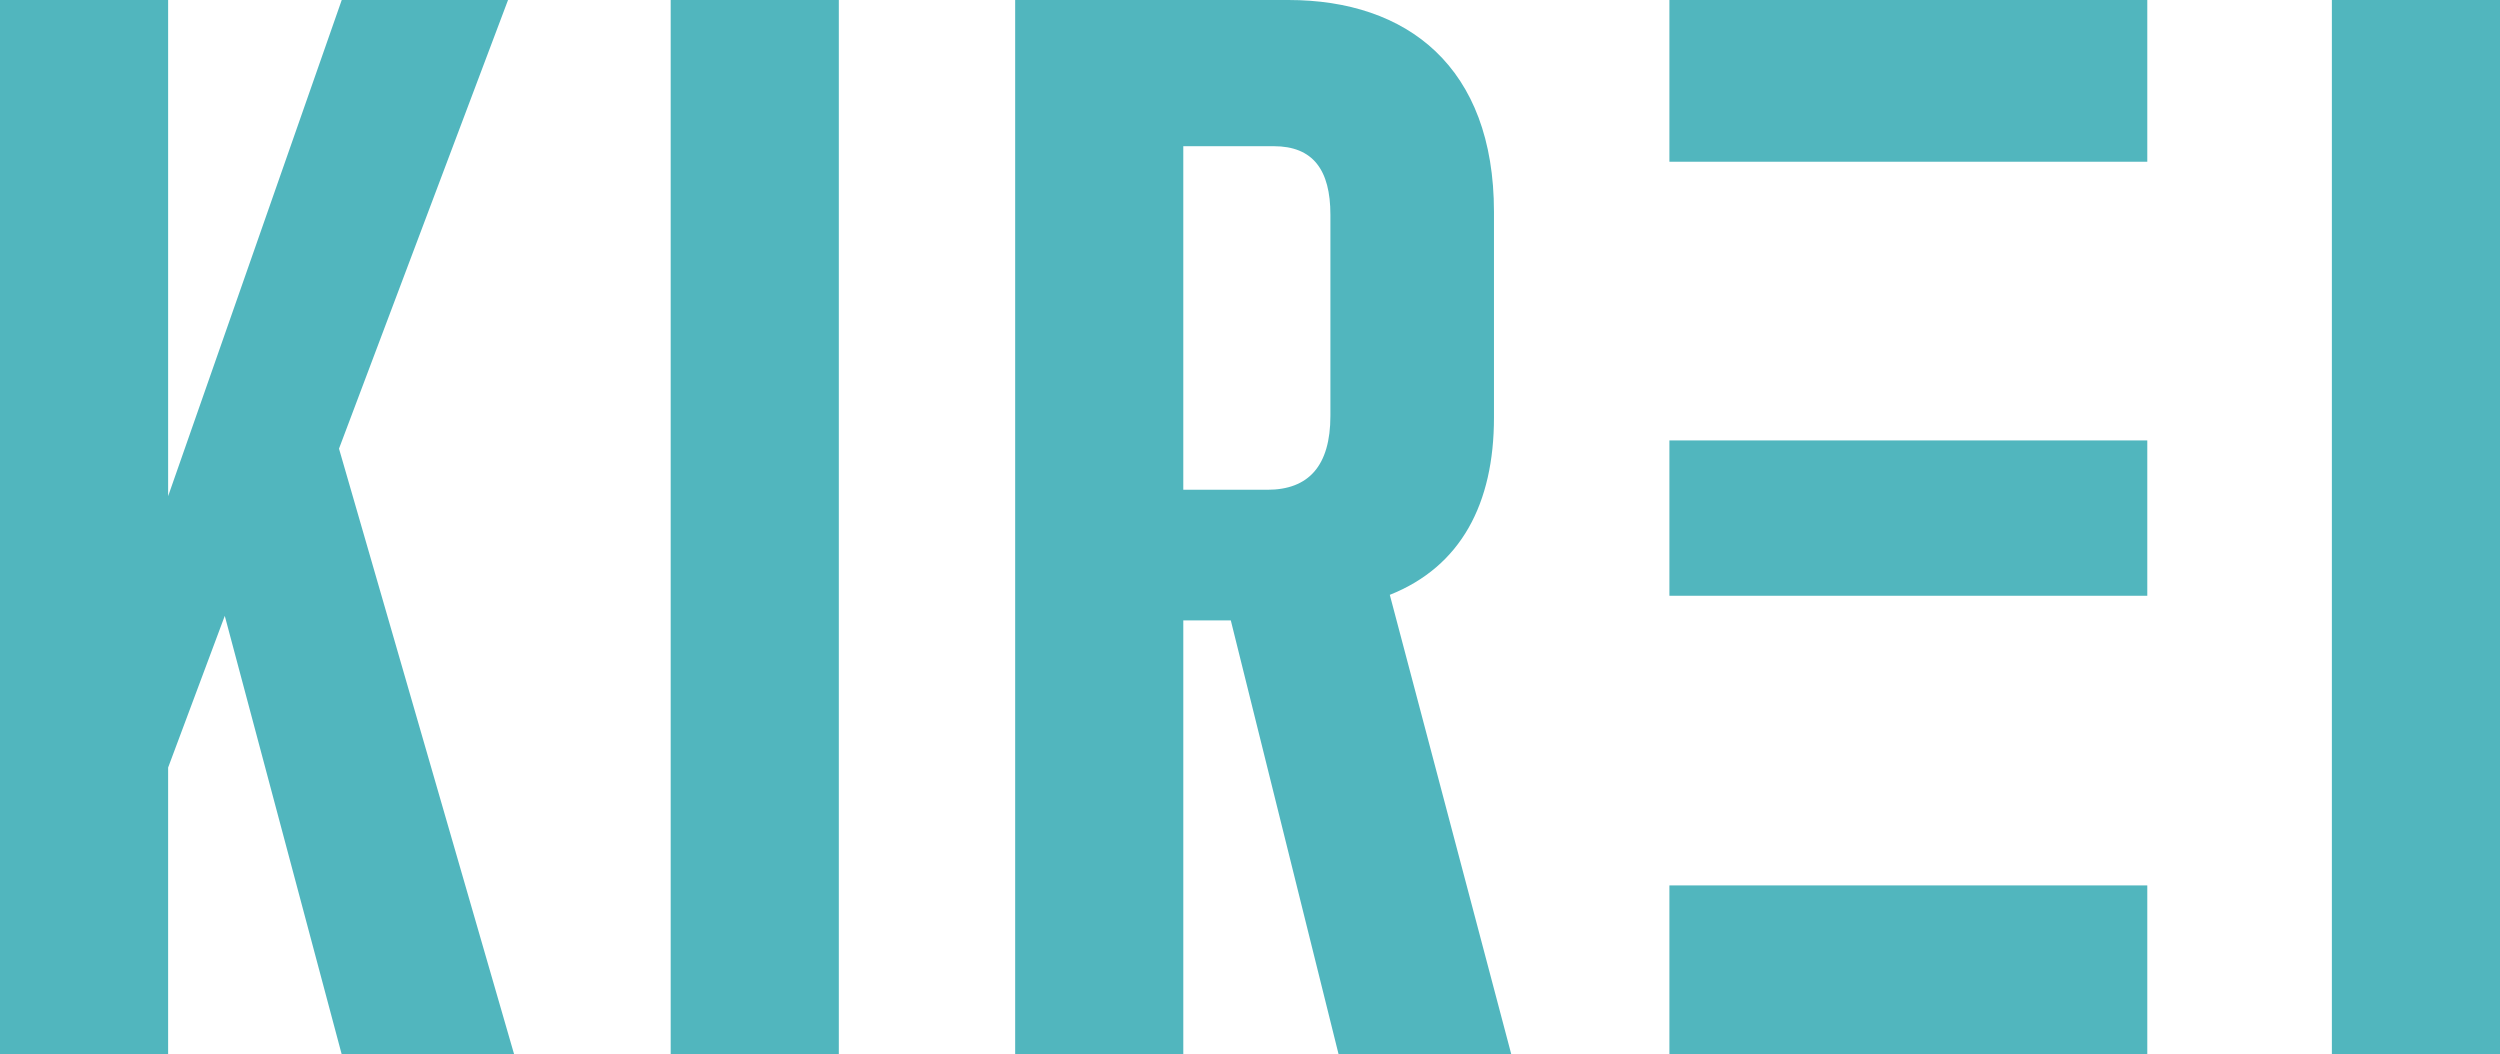
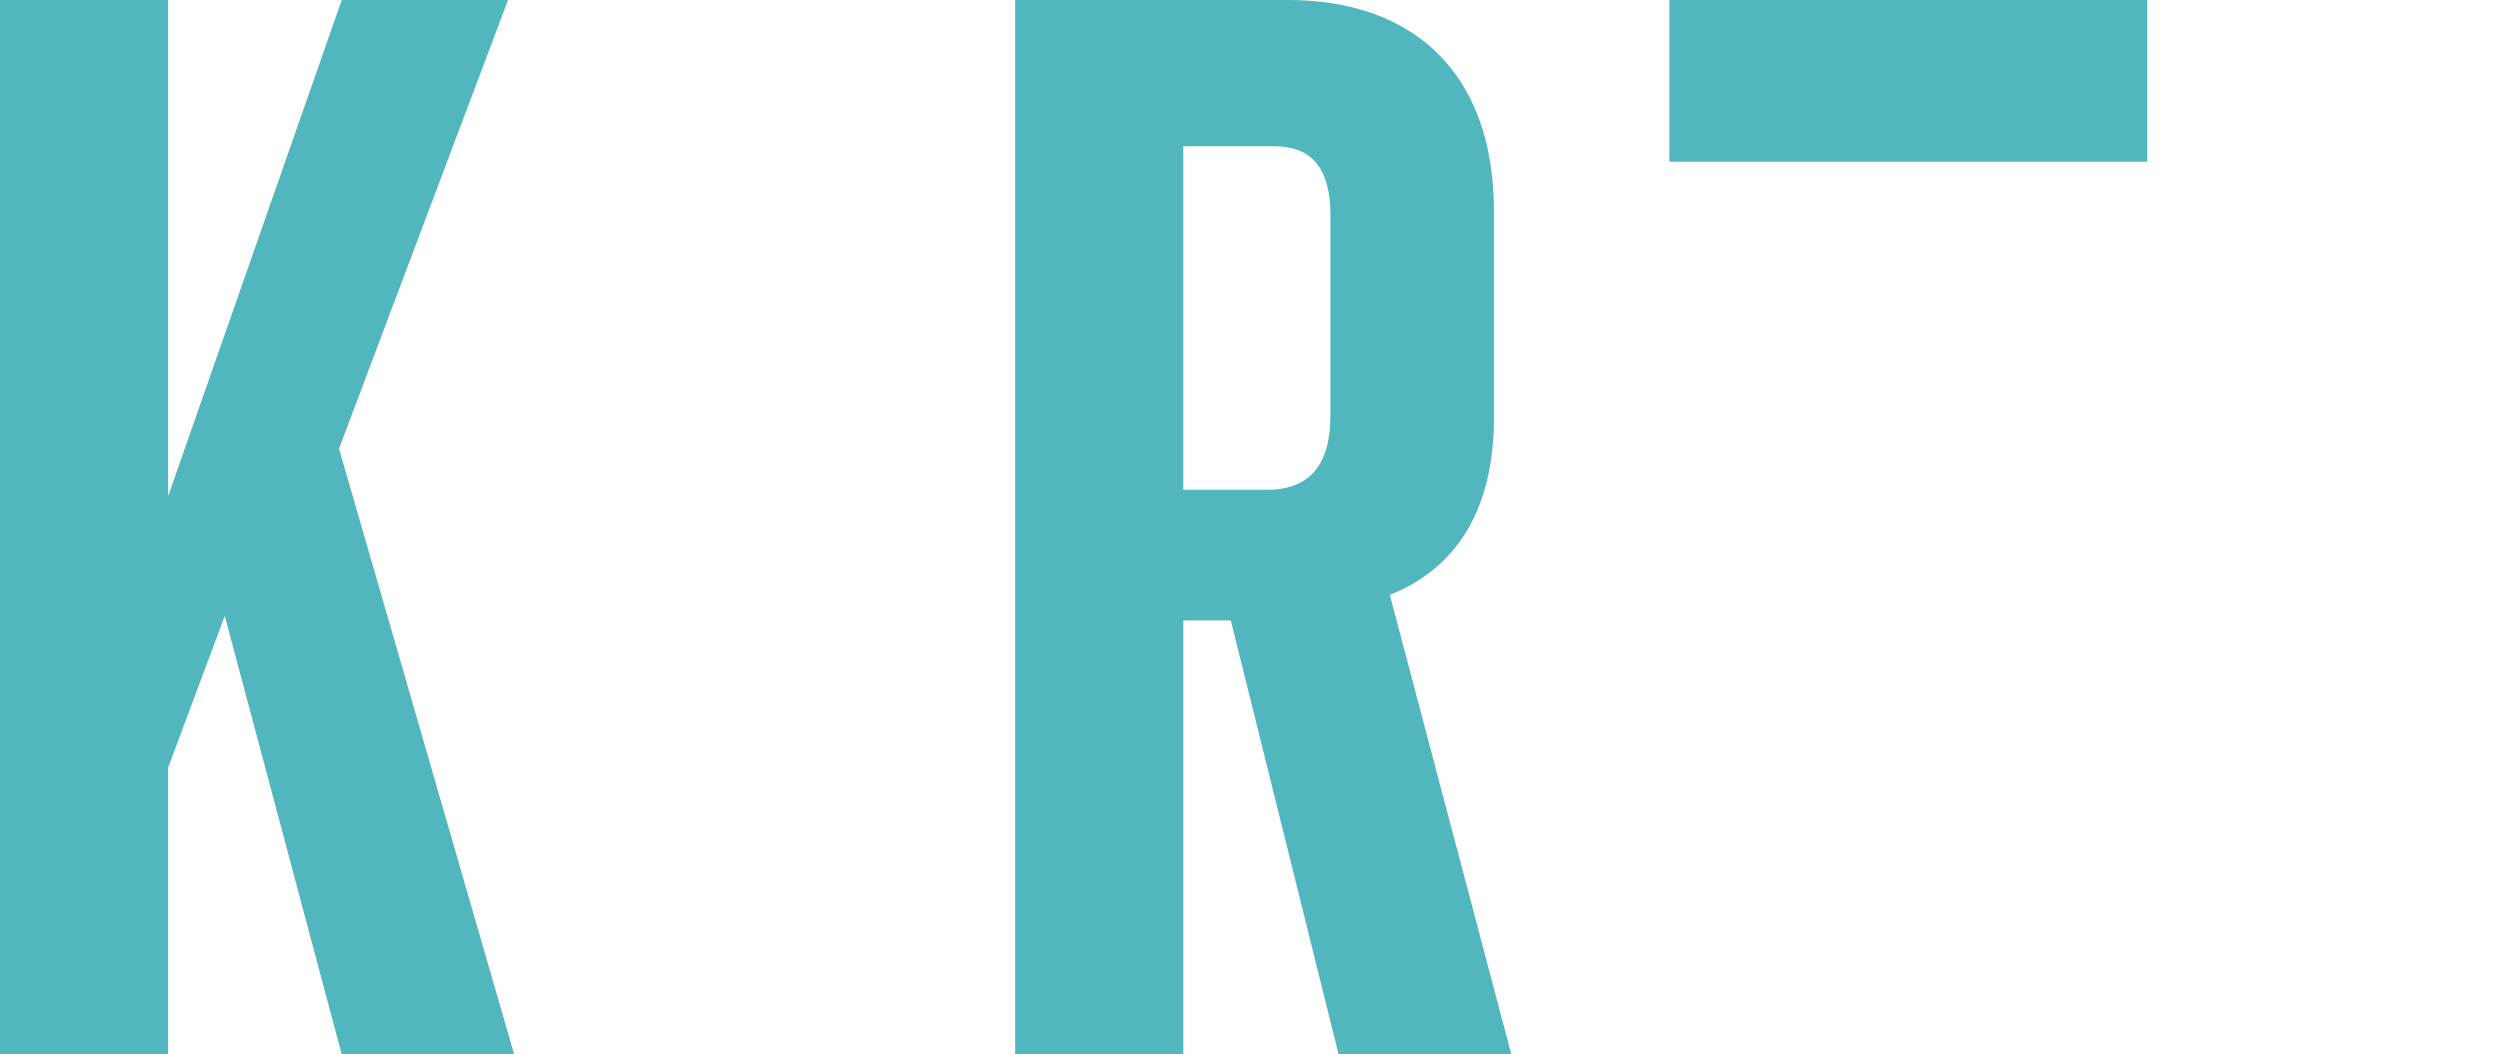
<svg xmlns="http://www.w3.org/2000/svg" version="1.1" id="Capa_1" x="0px" y="0px" viewBox="0 0 273.6 115.4" style="enable-background:new 0 0 273.6 115.4;" xml:space="preserve">
  <style type="text/css">
	.st0{fill:#51B6BE;}
</style>
  <g>
    <path class="st0" d="M37.4,115.4l-12.8-48l-6.2,16.6v31.4H0V0h18.4v54.3L37.4,0h18.2L37.1,49.1l19.2,66.4H37.4z" />
-     <path class="st0" d="M73.4,115.4V0h18.4v115.4H73.4z" />
    <path class="st0" d="M134.7,67.9h-5.2v47.5h-18.4V0H141c13,0,22.5,7.3,22.5,23.2v22.5c0,9.4-3.6,16.3-11.4,19.4l13.3,50.3h-18.9   L134.7,67.9z M138.7,53.6c4.5,0,6.9-2.6,6.9-8.1v-22c0-4.9-1.9-7.5-6.2-7.5h-9.9v37.6H138.7z" />
-     <path class="st0" d="M255.2,115.4V0h18.4v115.4H255.2z" />
    <g>
      <rect x="182.7" class="st0" width="52.3" height="17.7" />
-       <rect x="182.7" y="48.2" class="st0" width="52.3" height="17" />
-       <rect x="182.7" y="96.9" class="st0" width="52.3" height="18.6" />
    </g>
  </g>
</svg>